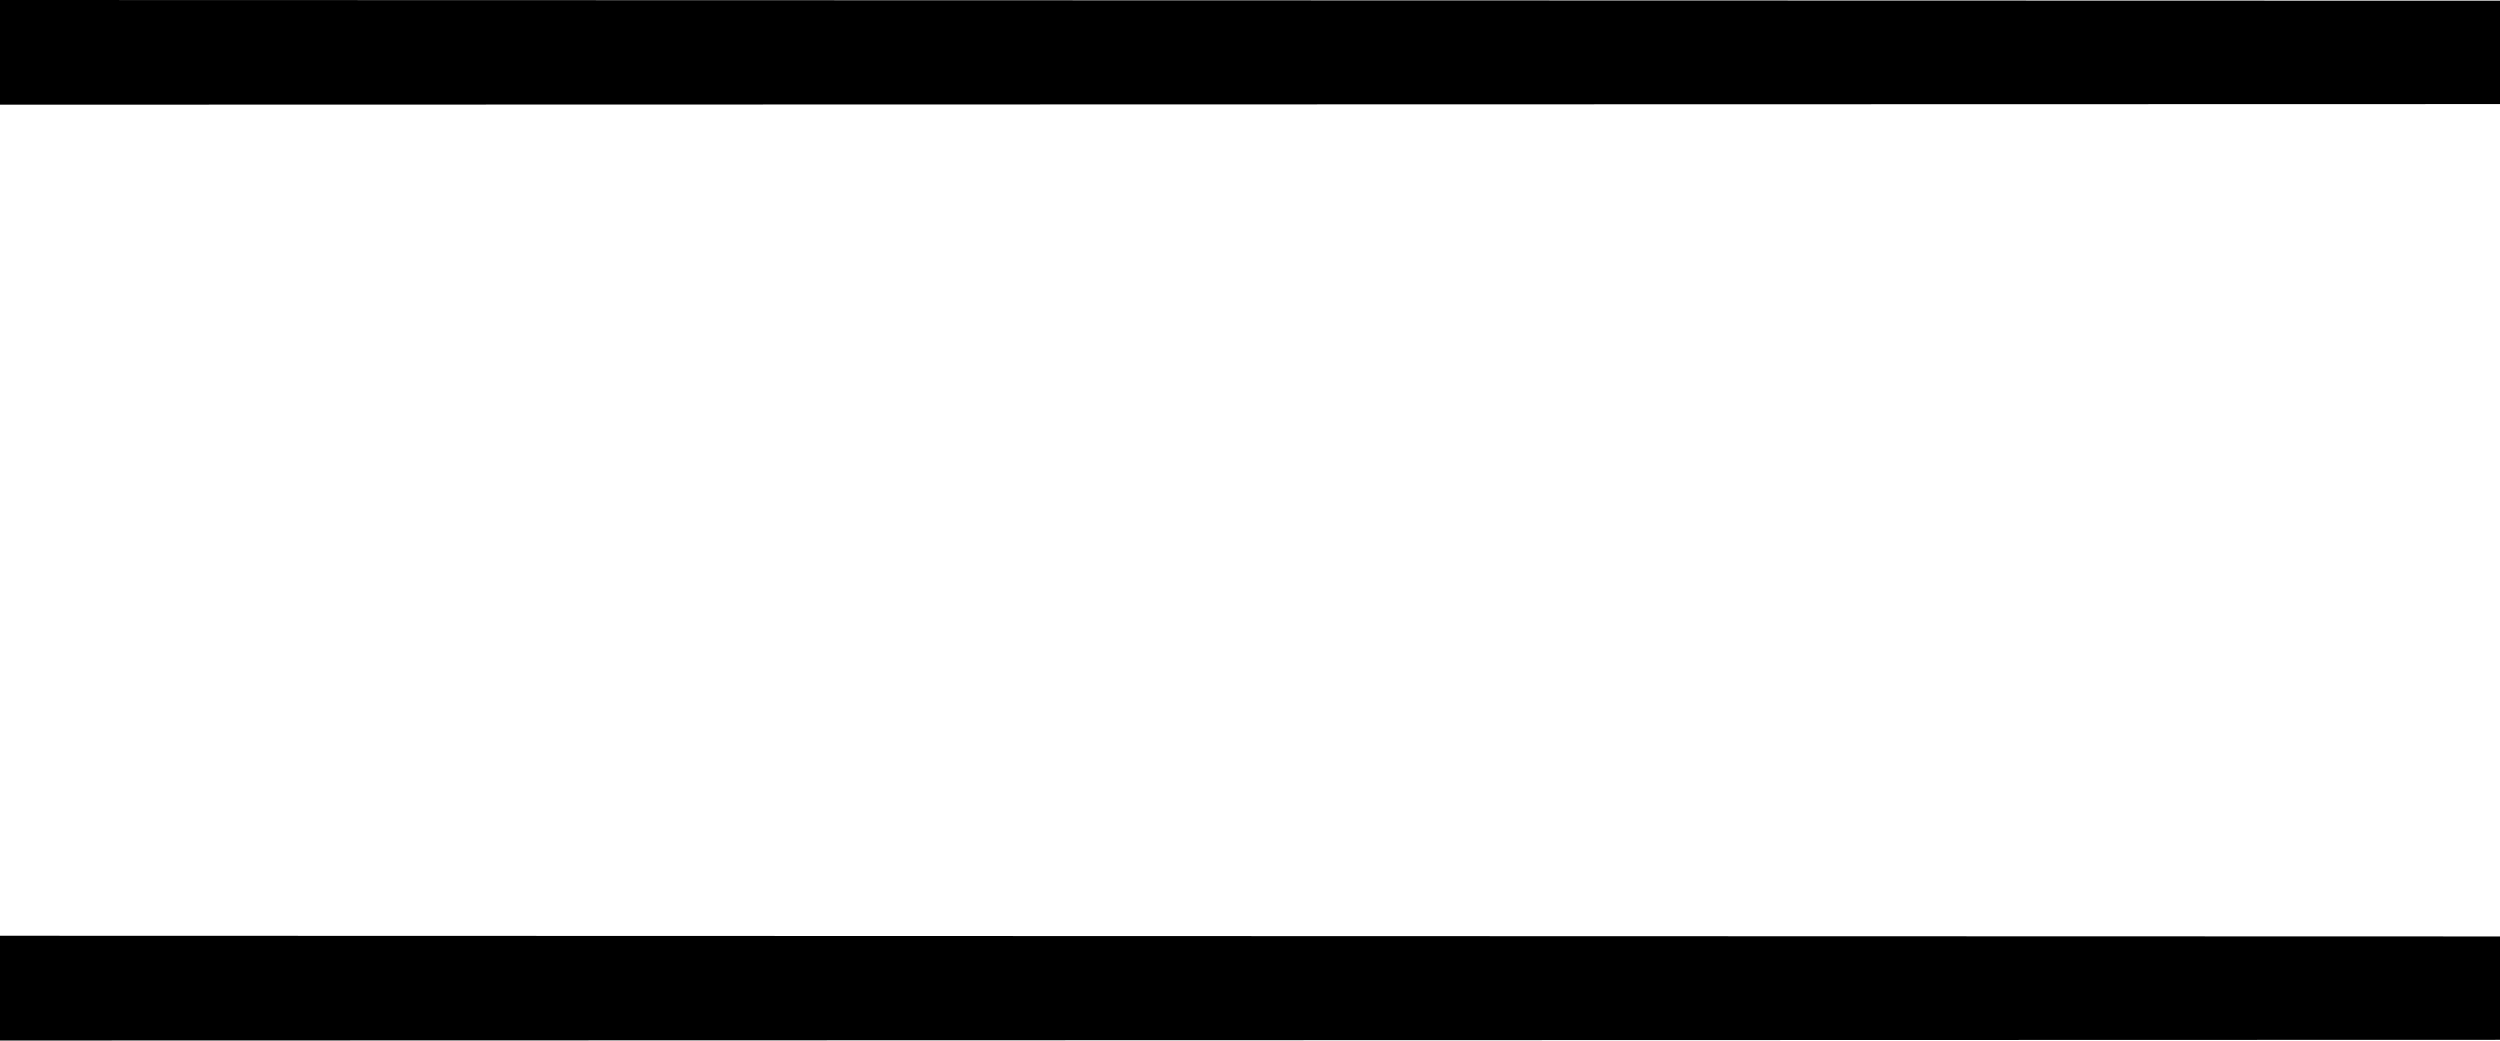
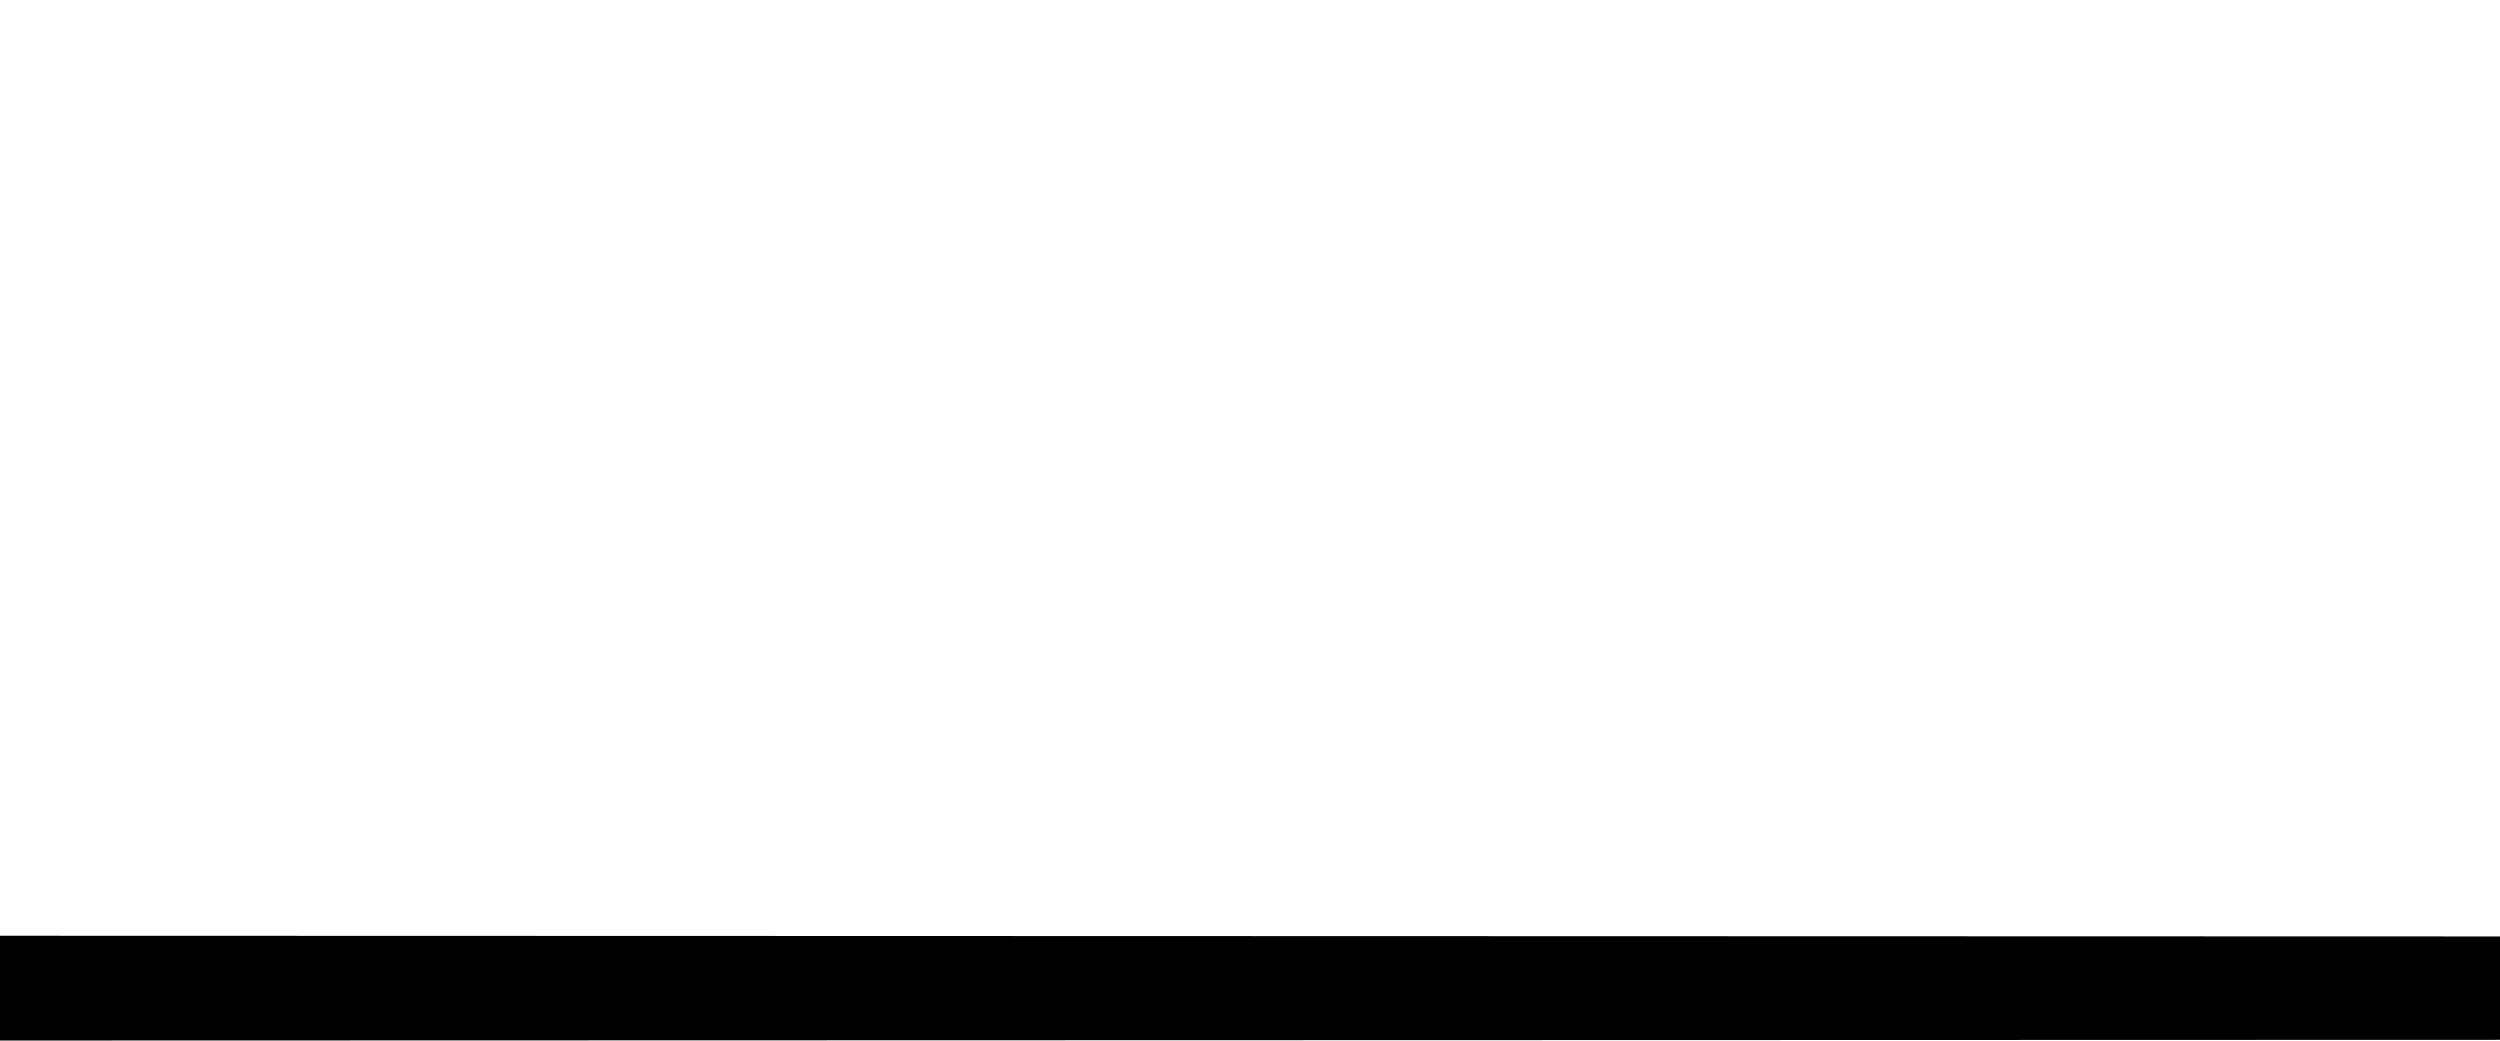
<svg xmlns="http://www.w3.org/2000/svg" viewBox="0 0 249.8 103.97">
-   <polygon points="249.8 0.07 0 0 0 10.46 249.8 10.4 249.8 0.07" />
  <polygon points="249.8 93.57 0 93.5 0 103.97 249.8 103.9 249.8 93.57" />
</svg>